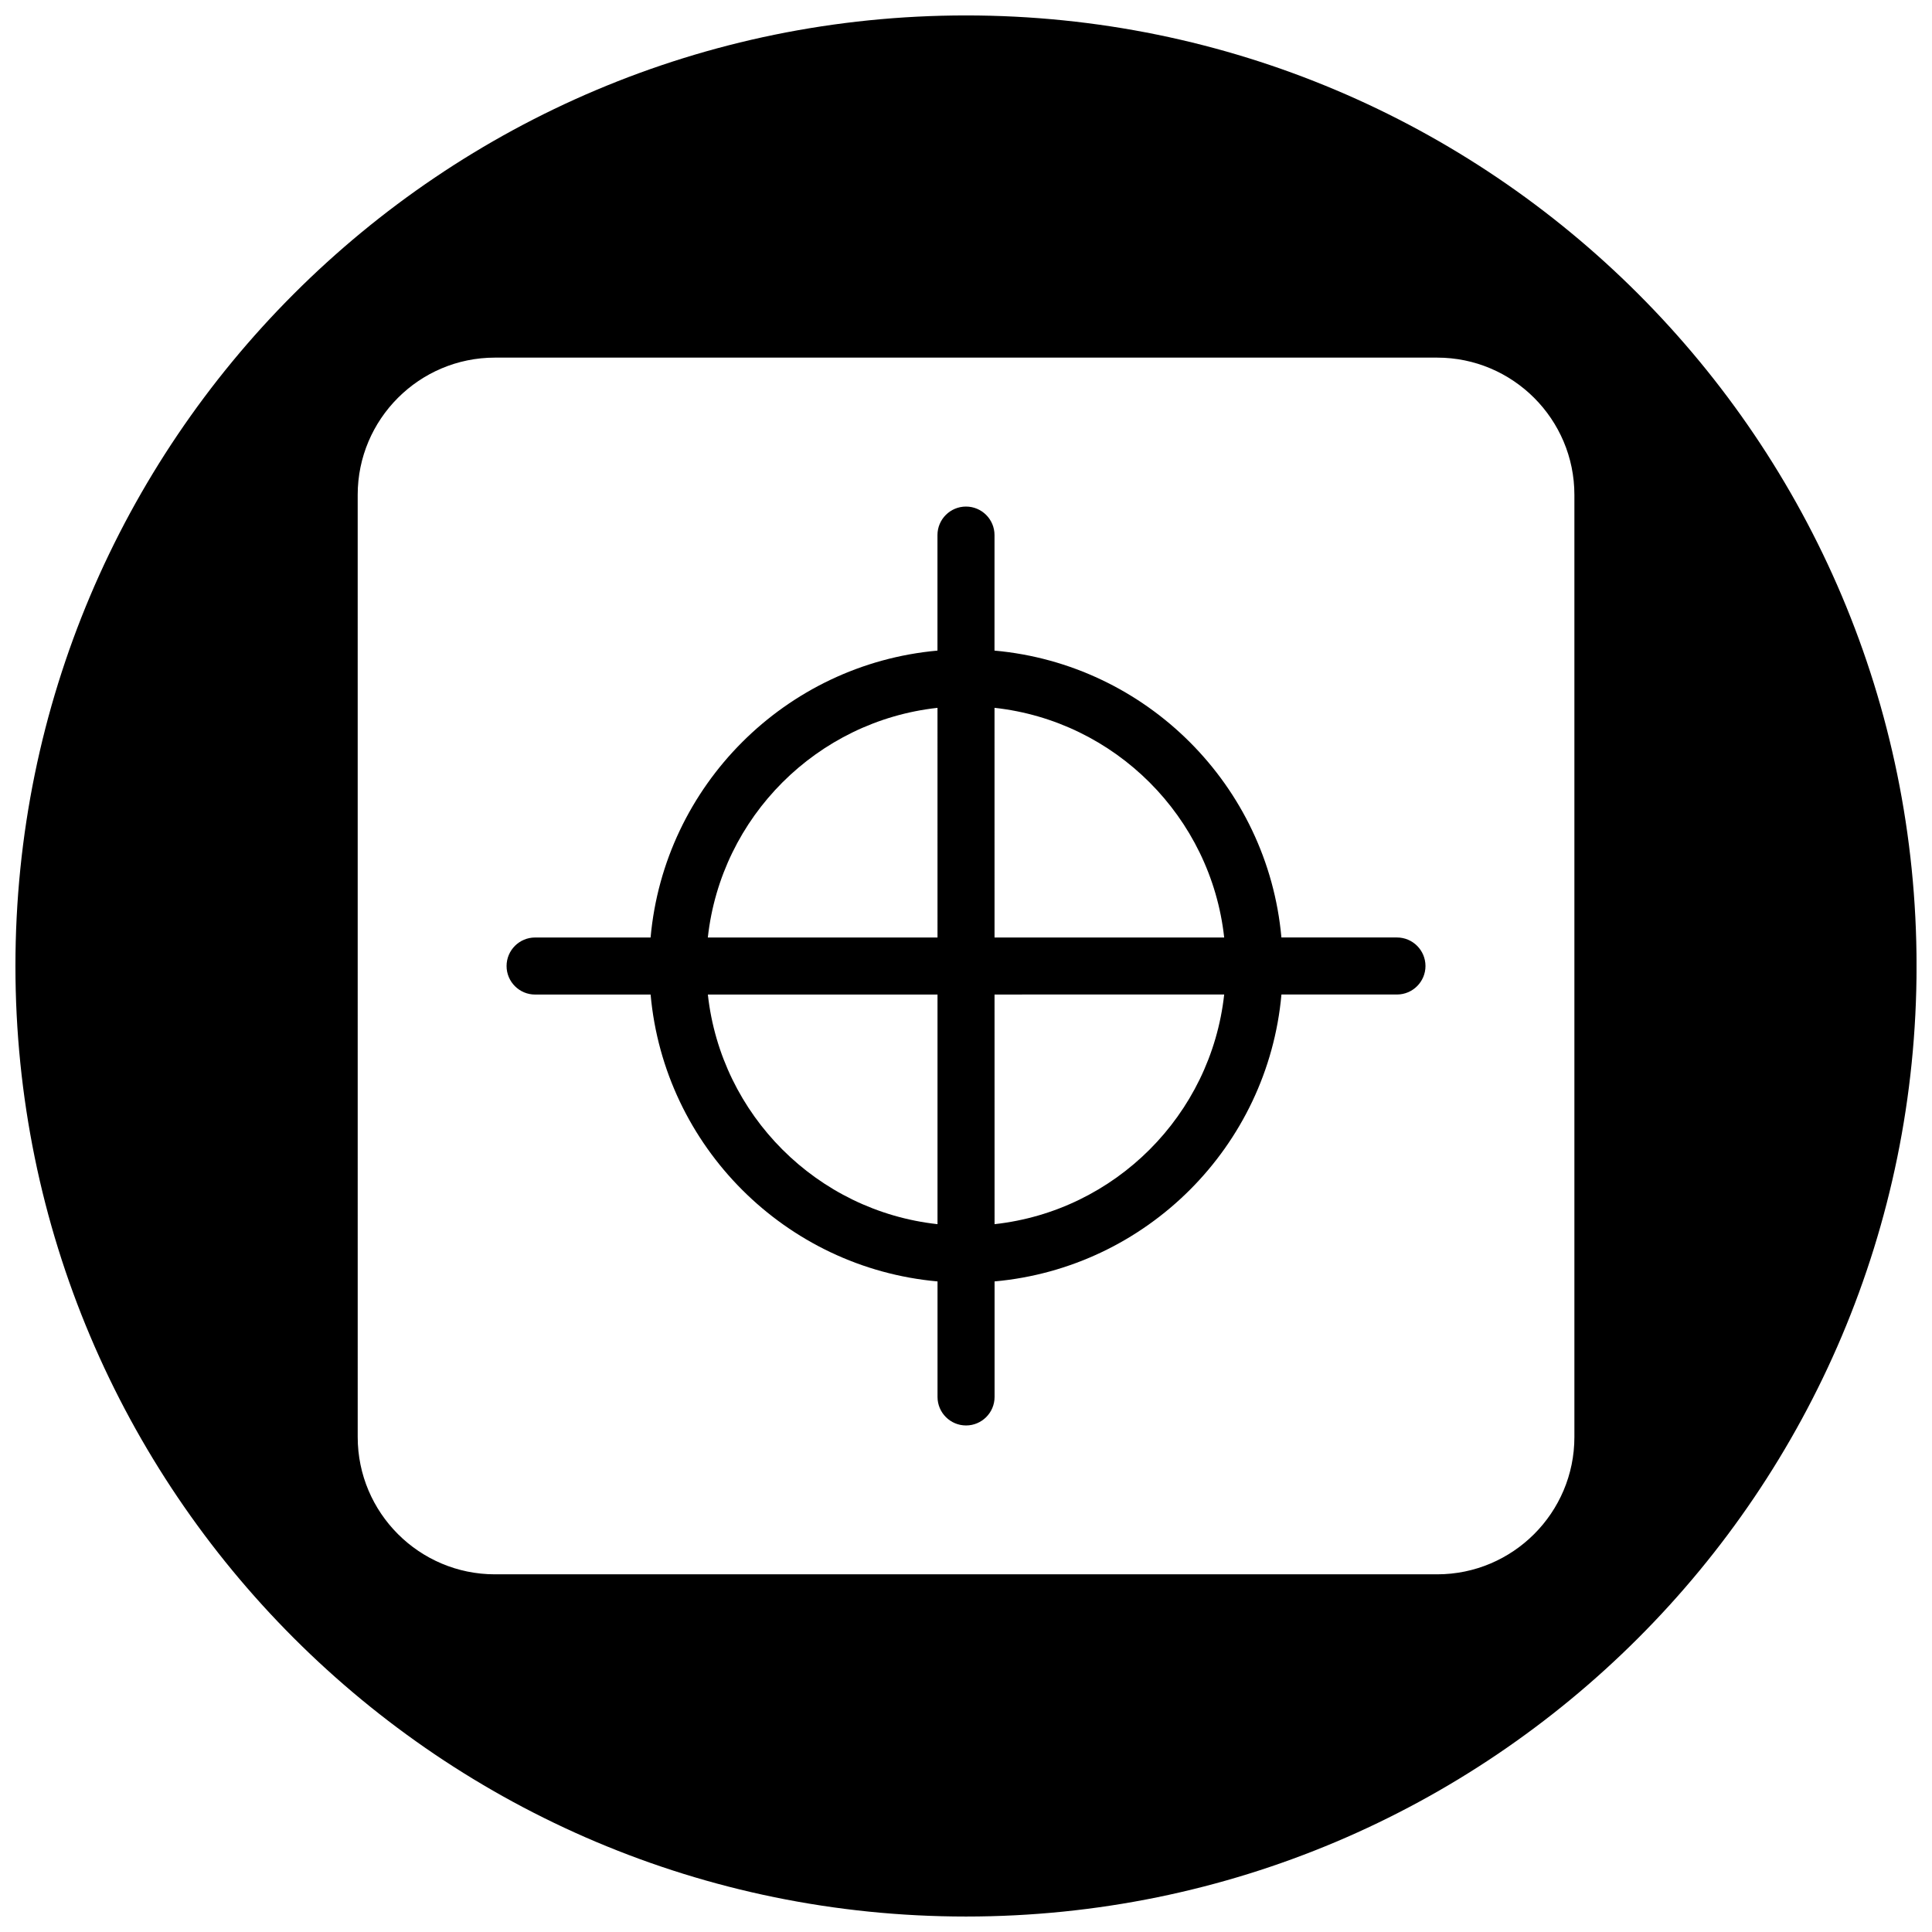
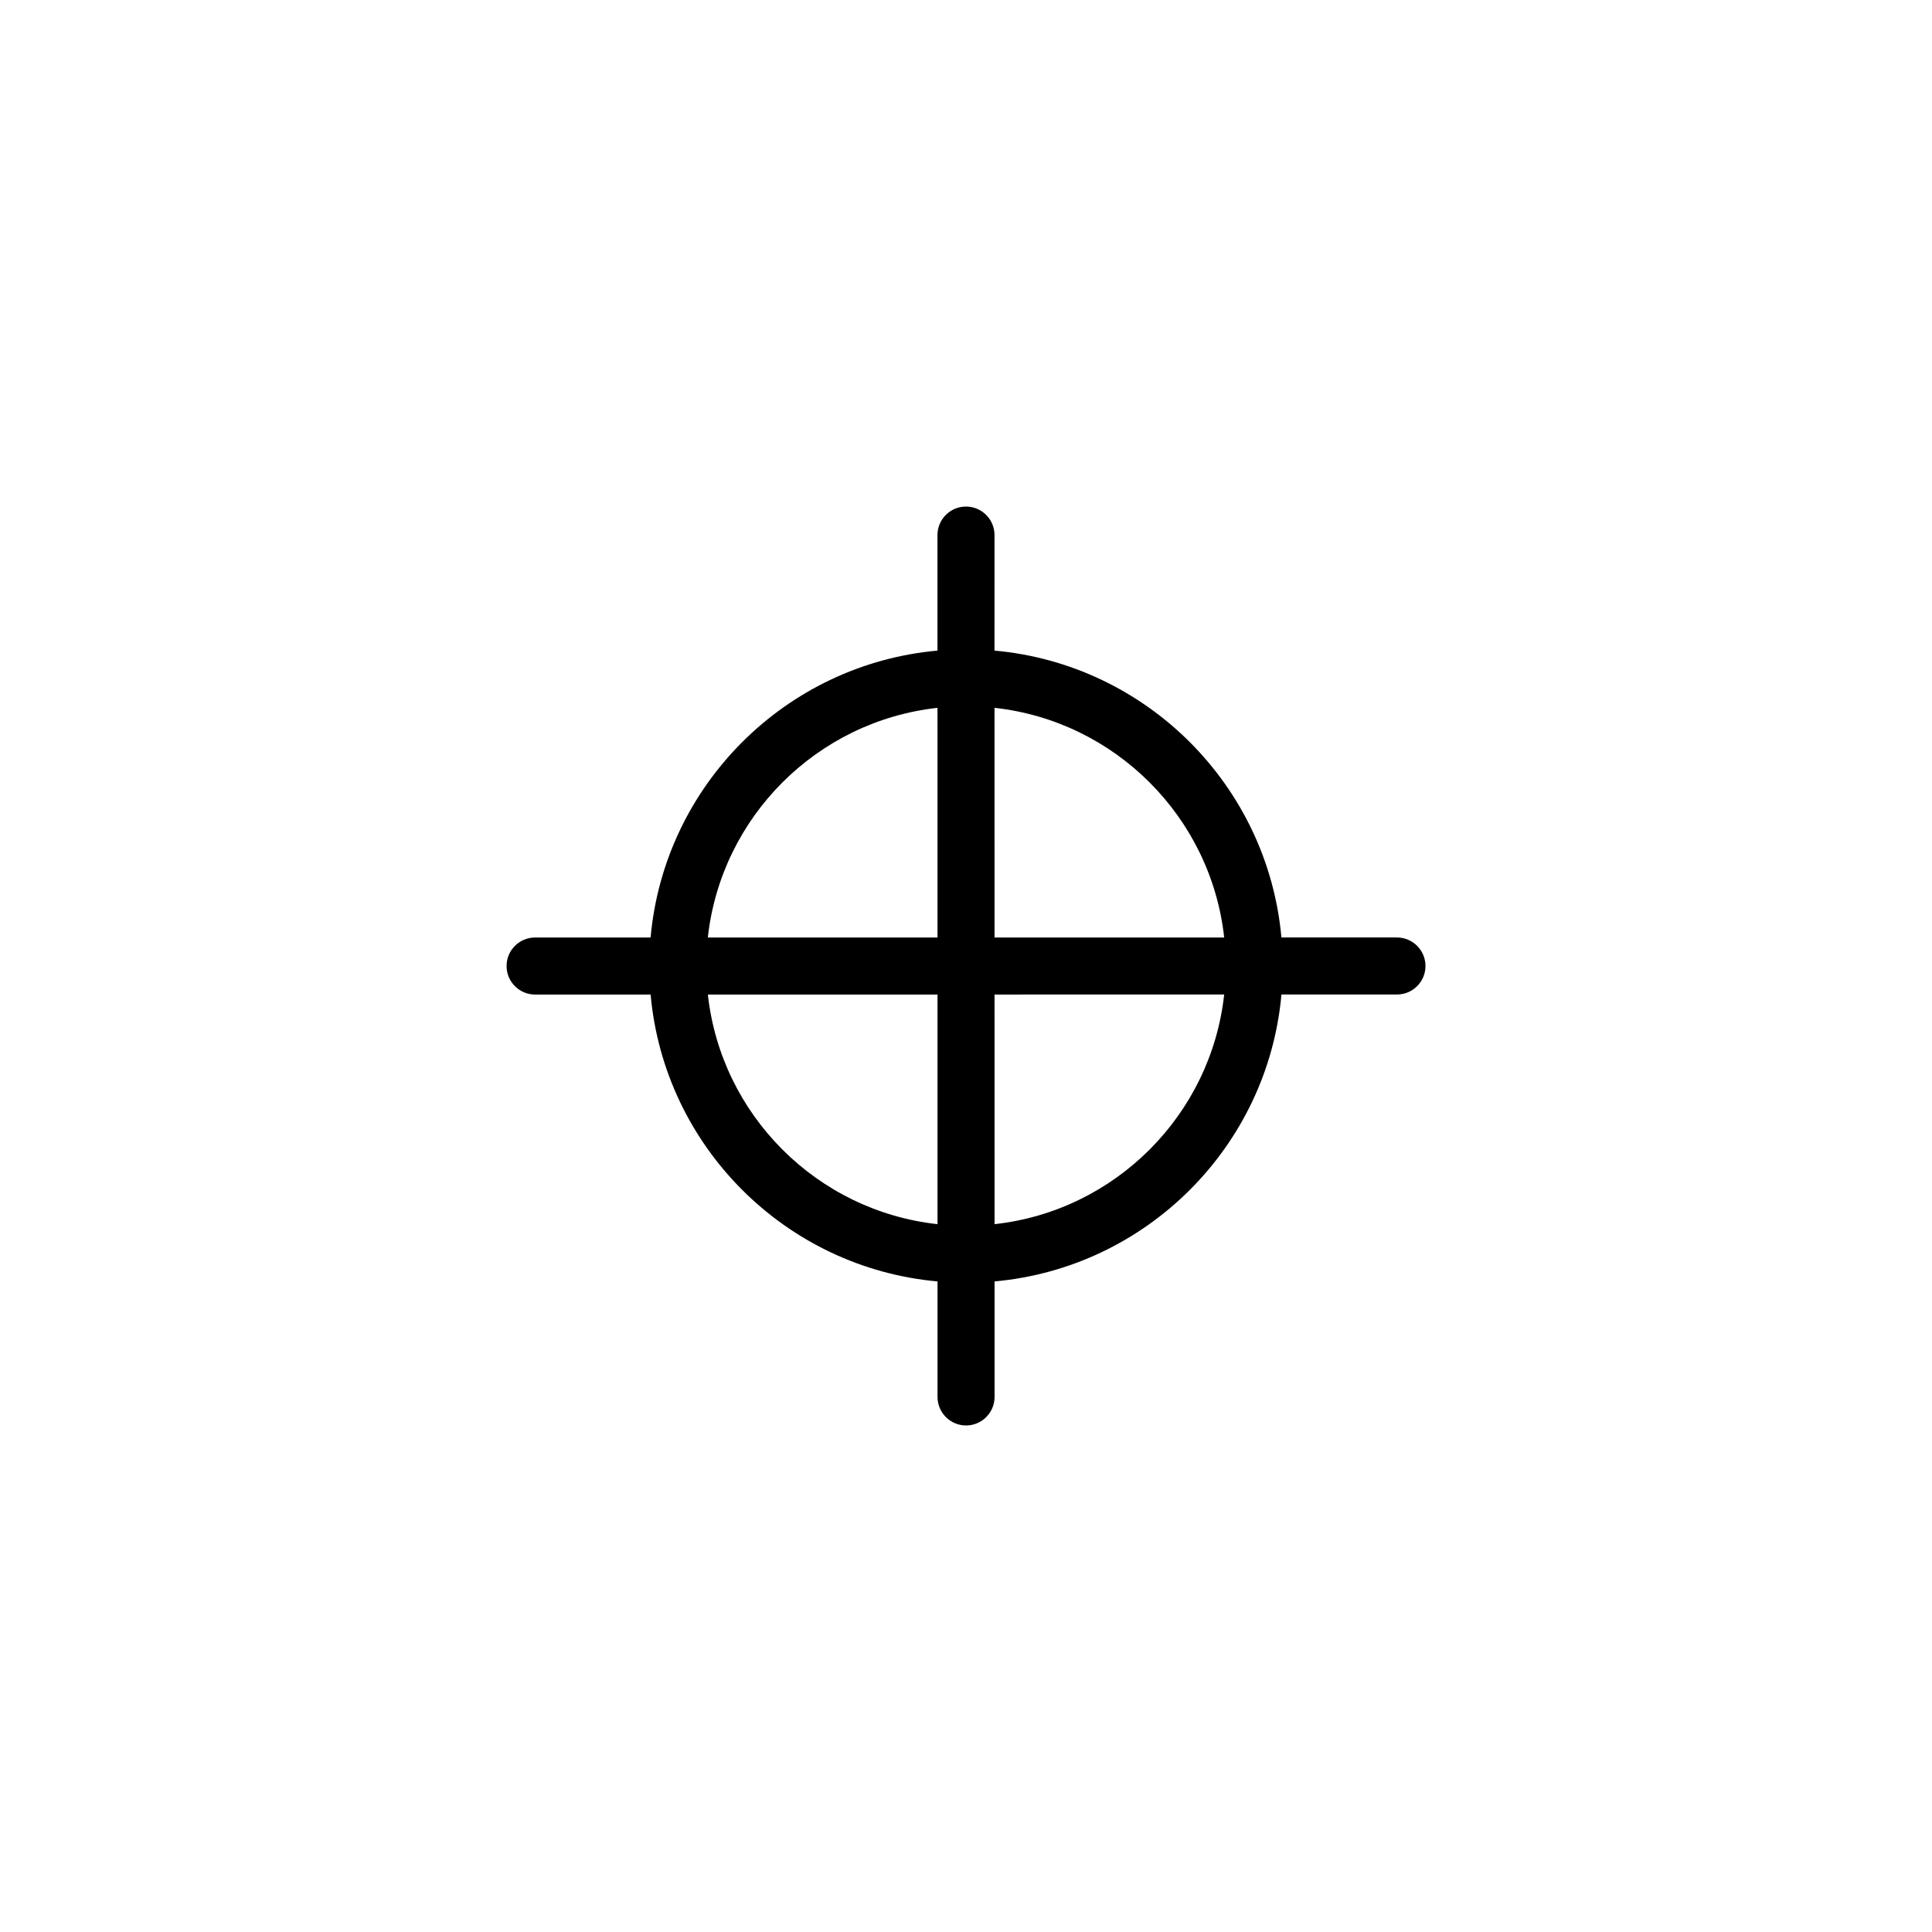
<svg xmlns="http://www.w3.org/2000/svg" width="800px" height="800px" version="1.1" viewBox="144 144 512 512">
  <defs>
    <clipPath id="a">
-       <path d="m148.09 148.09h503.81v503.81h-503.81z" />
-     </clipPath>
+       </clipPath>
  </defs>
  <g clip-path="url(#a)">
-     <path d="m400 148.09c-139.12 0-251.91 112.78-251.91 251.91 0 139.12 112.78 251.9 251.91 251.9 139.12 0 251.91-112.78 251.91-251.91-0.004-139.12-112.79-251.9-251.91-251.9zm161.23 376.75c0 20.051-16.312 36.371-36.371 36.371h-249.7c-20.051 0-36.363-16.312-36.363-36.371l-0.004-249.7c0-20.051 16.312-36.367 36.367-36.367h249.7c20.051 0 36.371 16.312 36.371 36.363z" />
+     <path d="m400 148.09zm161.23 376.75c0 20.051-16.312 36.371-36.371 36.371h-249.7c-20.051 0-36.363-16.312-36.363-36.371l-0.004-249.7c0-20.051 16.312-36.367 36.367-36.367h249.7c20.051 0 36.371 16.312 36.371 36.363z" />
  </g>
  <path d="m514.2 392.44h-30.613c-3.617-40.273-35.754-72.414-76.035-76.023l0.004-30.613c0-4.176-3.387-7.559-7.559-7.559-4.176 0-7.559 3.387-7.559 7.559v30.613c-40.273 3.617-72.414 35.754-76.023 76.035l-30.609-0.004c-4.176 0-7.559 3.387-7.559 7.559s3.387 7.559 7.559 7.559h30.613c3.617 40.273 35.754 72.414 76.035 76.023v30.613c0 4.172 3.387 7.559 7.559 7.559 4.172 0 7.559-3.387 7.559-7.559v-30.613c40.273-3.617 72.414-35.754 76.023-76.035h30.613c4.172 0 7.559-3.387 7.559-7.559-0.008-4.176-3.394-7.555-7.566-7.555zm-121.75 75.977c-31.938-3.5-57.355-28.918-60.859-60.855l60.859-0.004zm0-75.973h-60.867c3.508-31.938 28.922-57.355 60.863-60.859zm15.121 75.973-0.008-60.859 60.859-0.004c-3.5 31.941-28.918 57.359-60.852 60.863zm-0.008-75.973-0.004-60.863c31.941 3.508 57.359 28.922 60.863 60.863z" />
</svg>